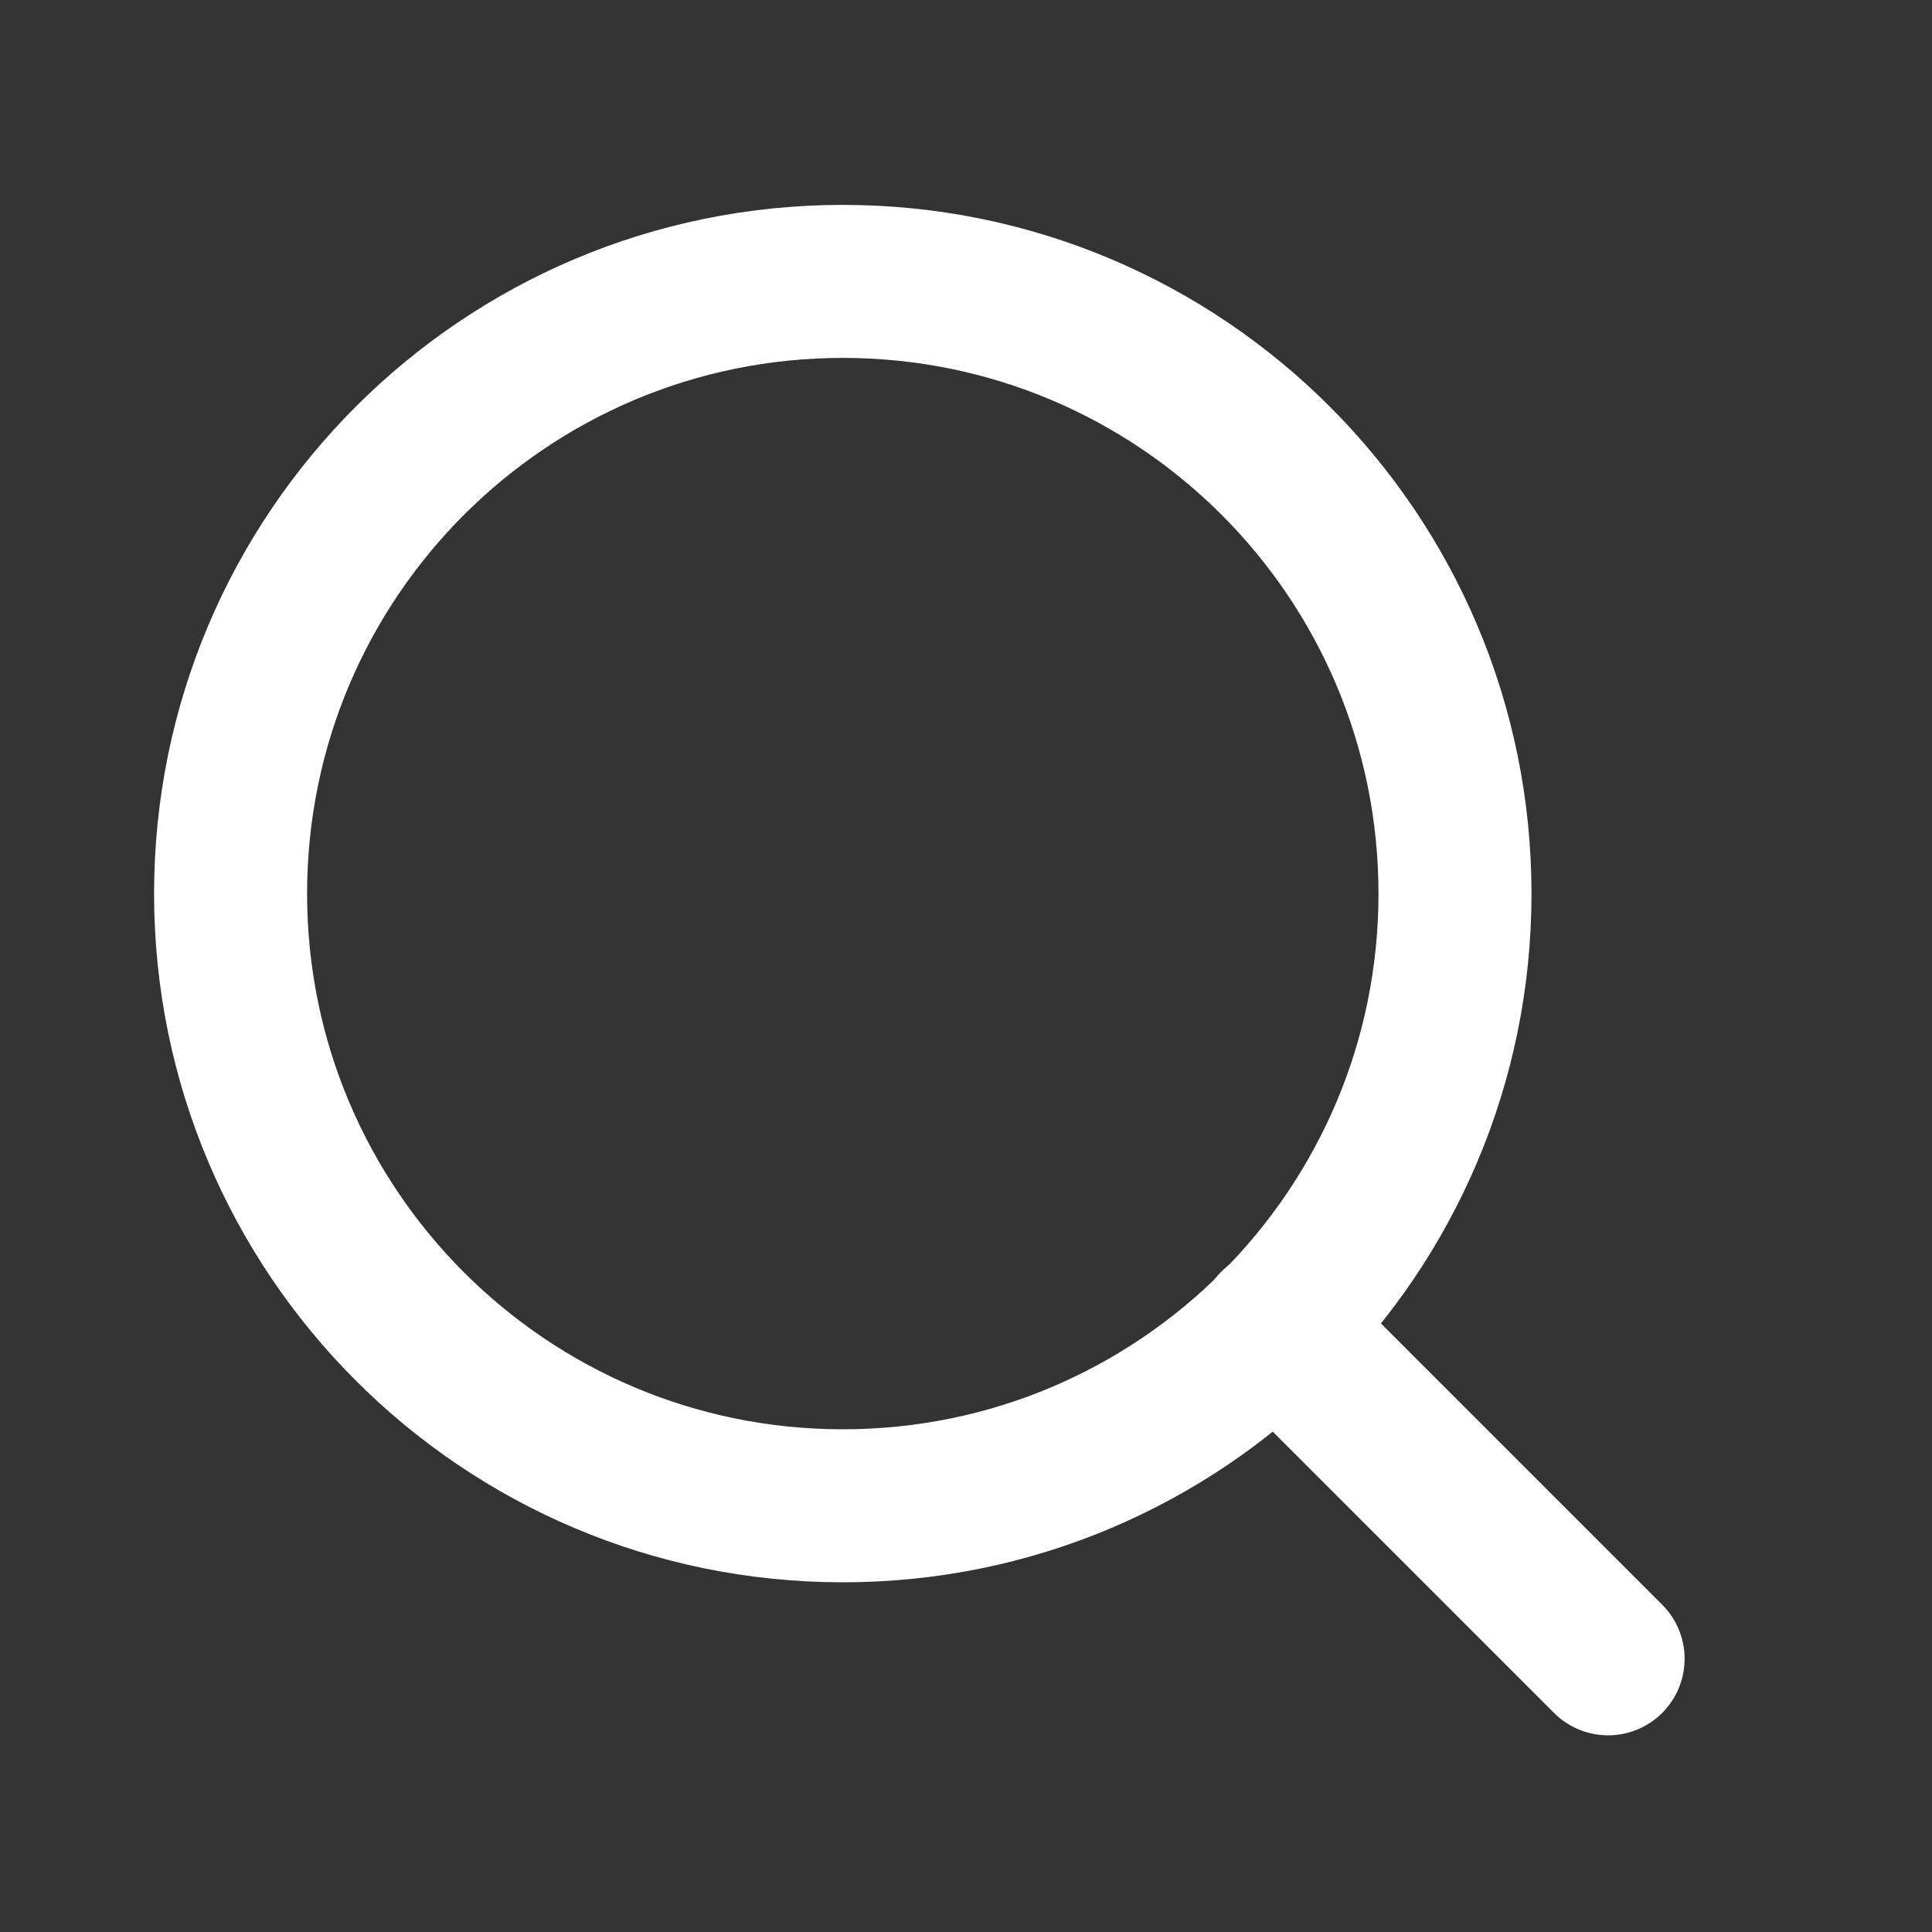
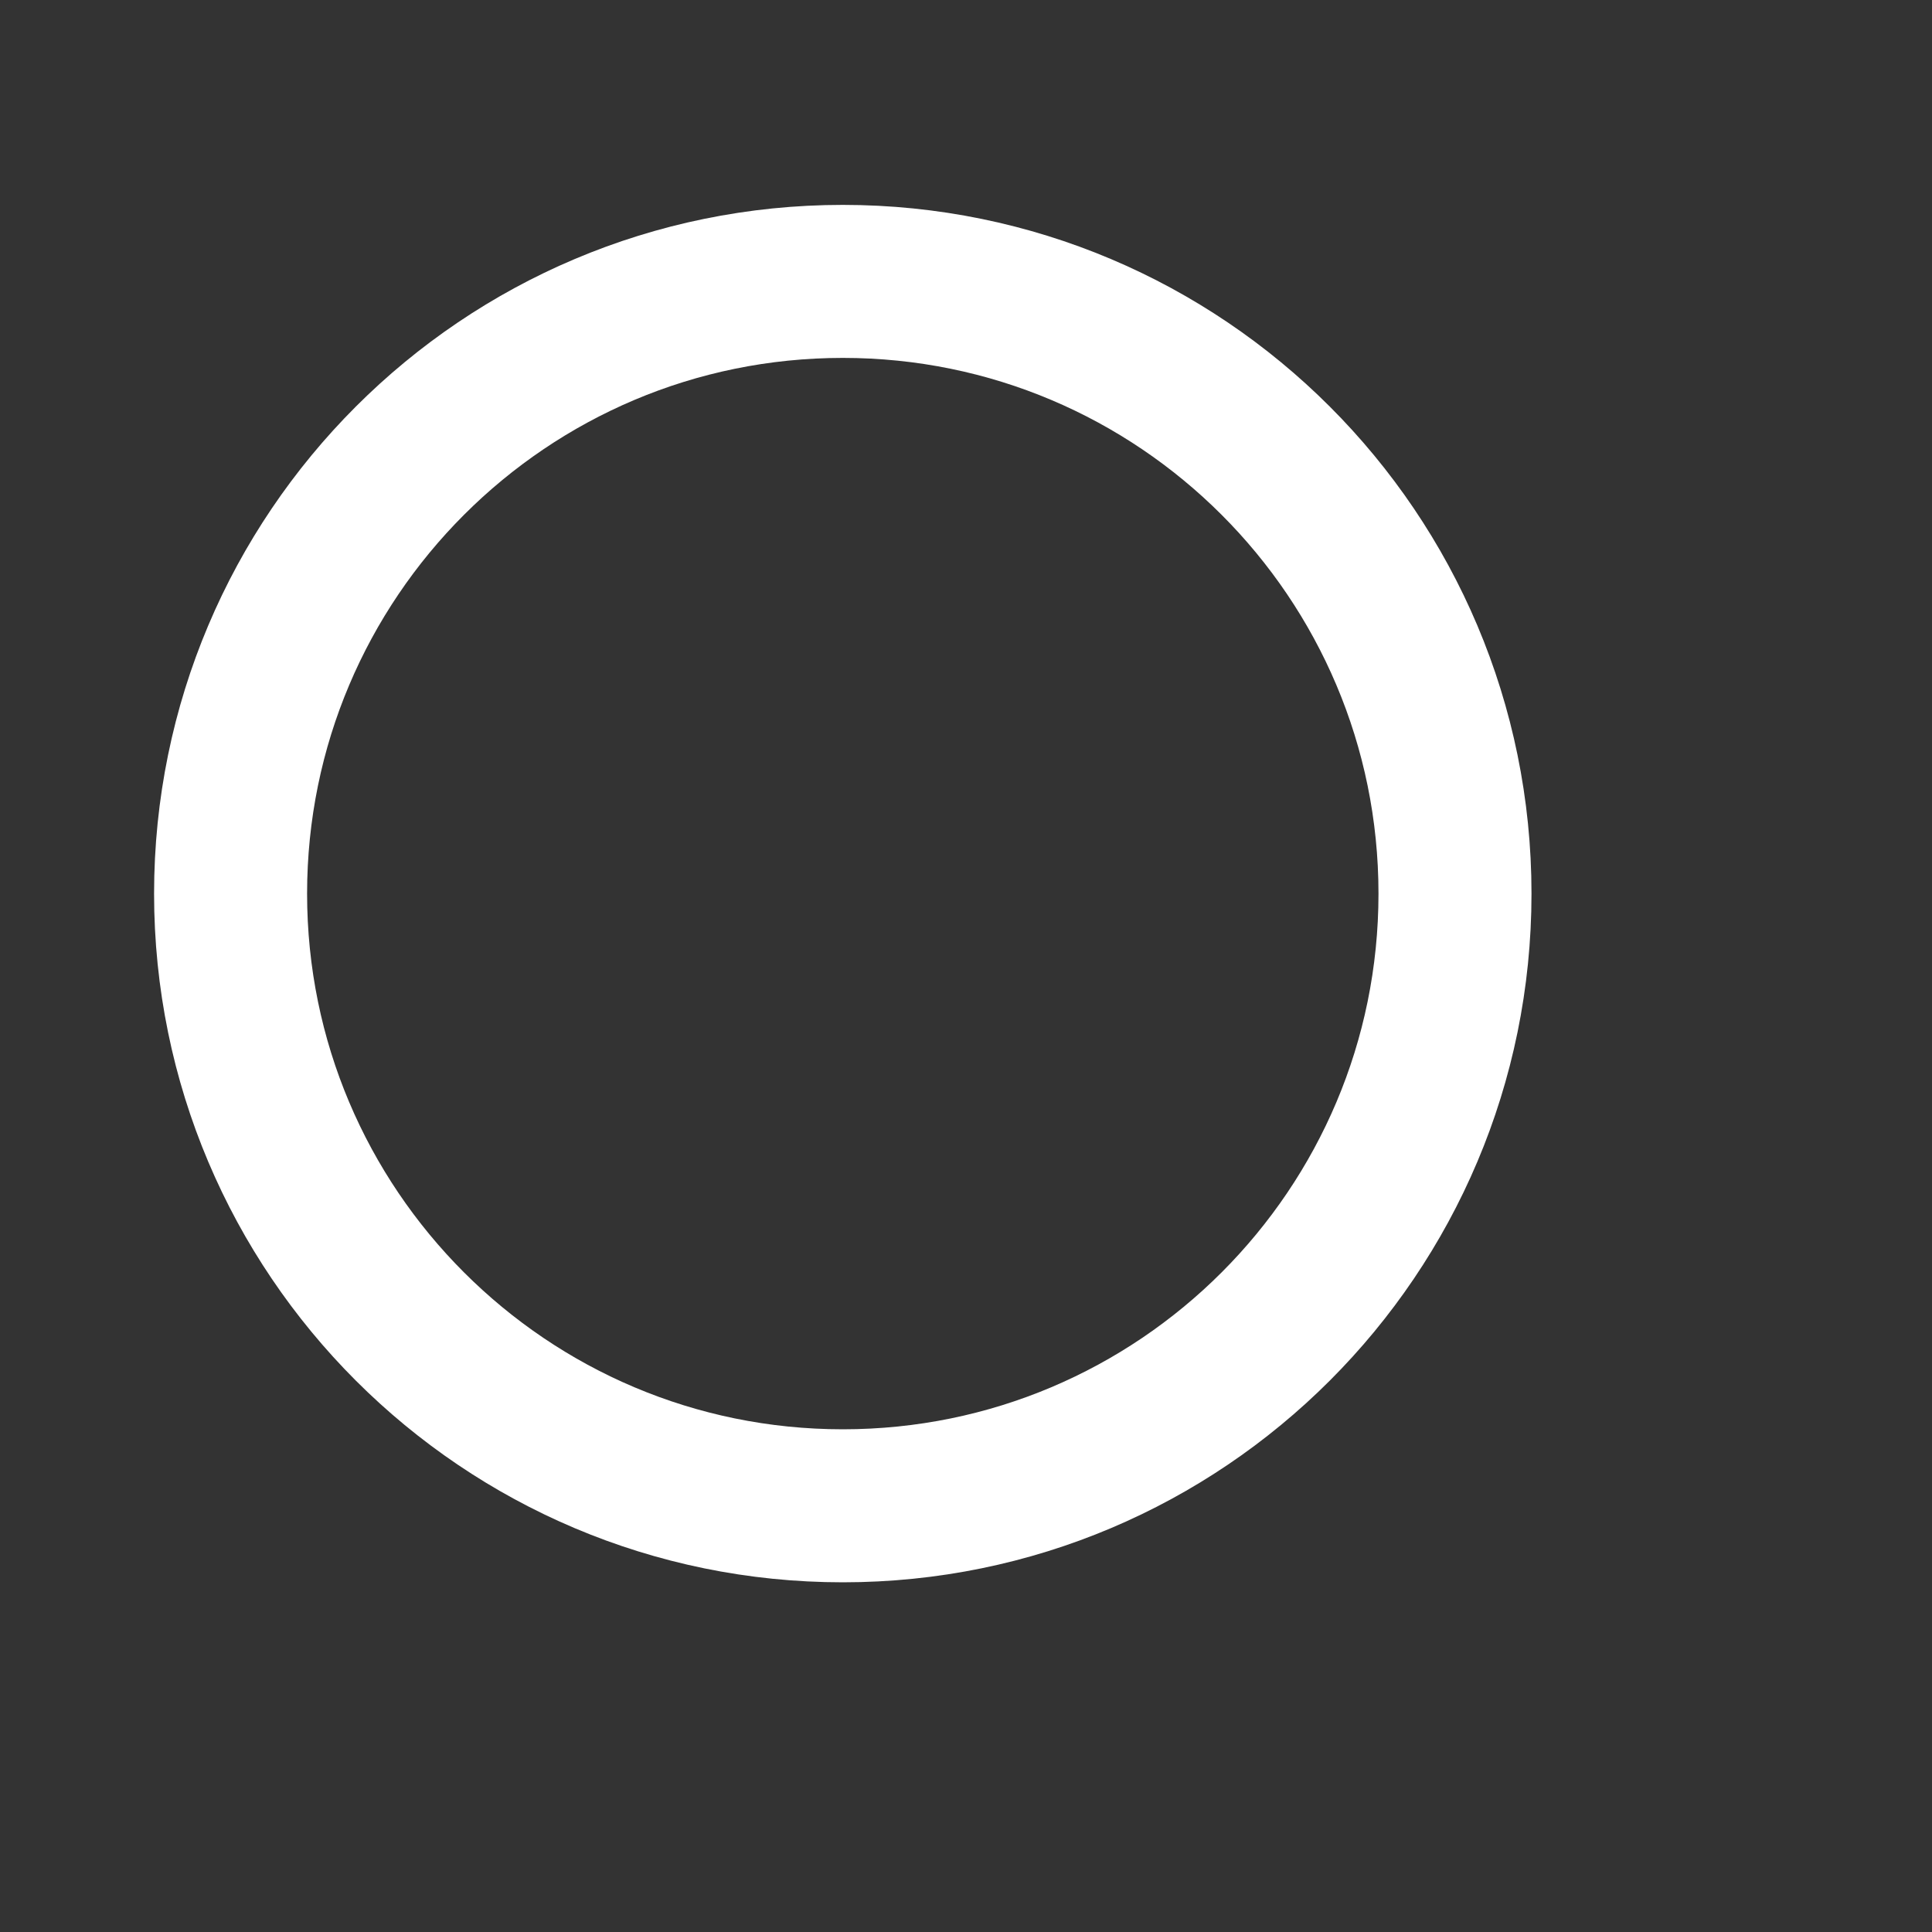
<svg xmlns="http://www.w3.org/2000/svg" width="20" height="20" viewBox="0 0 20 20" fill="none">
  <rect x="0" y="0" width="20" height="20" fill="#333333" stroke="none" />
  <path d="M8.725 15.588C12.225 15.588 15.062 12.751 15.062 9.251C15.062 5.75 12.225 2.913 8.725 2.913C5.225 2.913 2.387 5.75 2.387 9.251C2.387 12.751 5.225 15.588 8.725 15.588Z" stroke="white" stroke-width="1.584" stroke-linecap="round" stroke-linejoin="round" />
-   <path d="M16.647 17.172L13.201 13.726" stroke="white" stroke-width="1.584" stroke-linecap="round" stroke-linejoin="round" />
</svg>